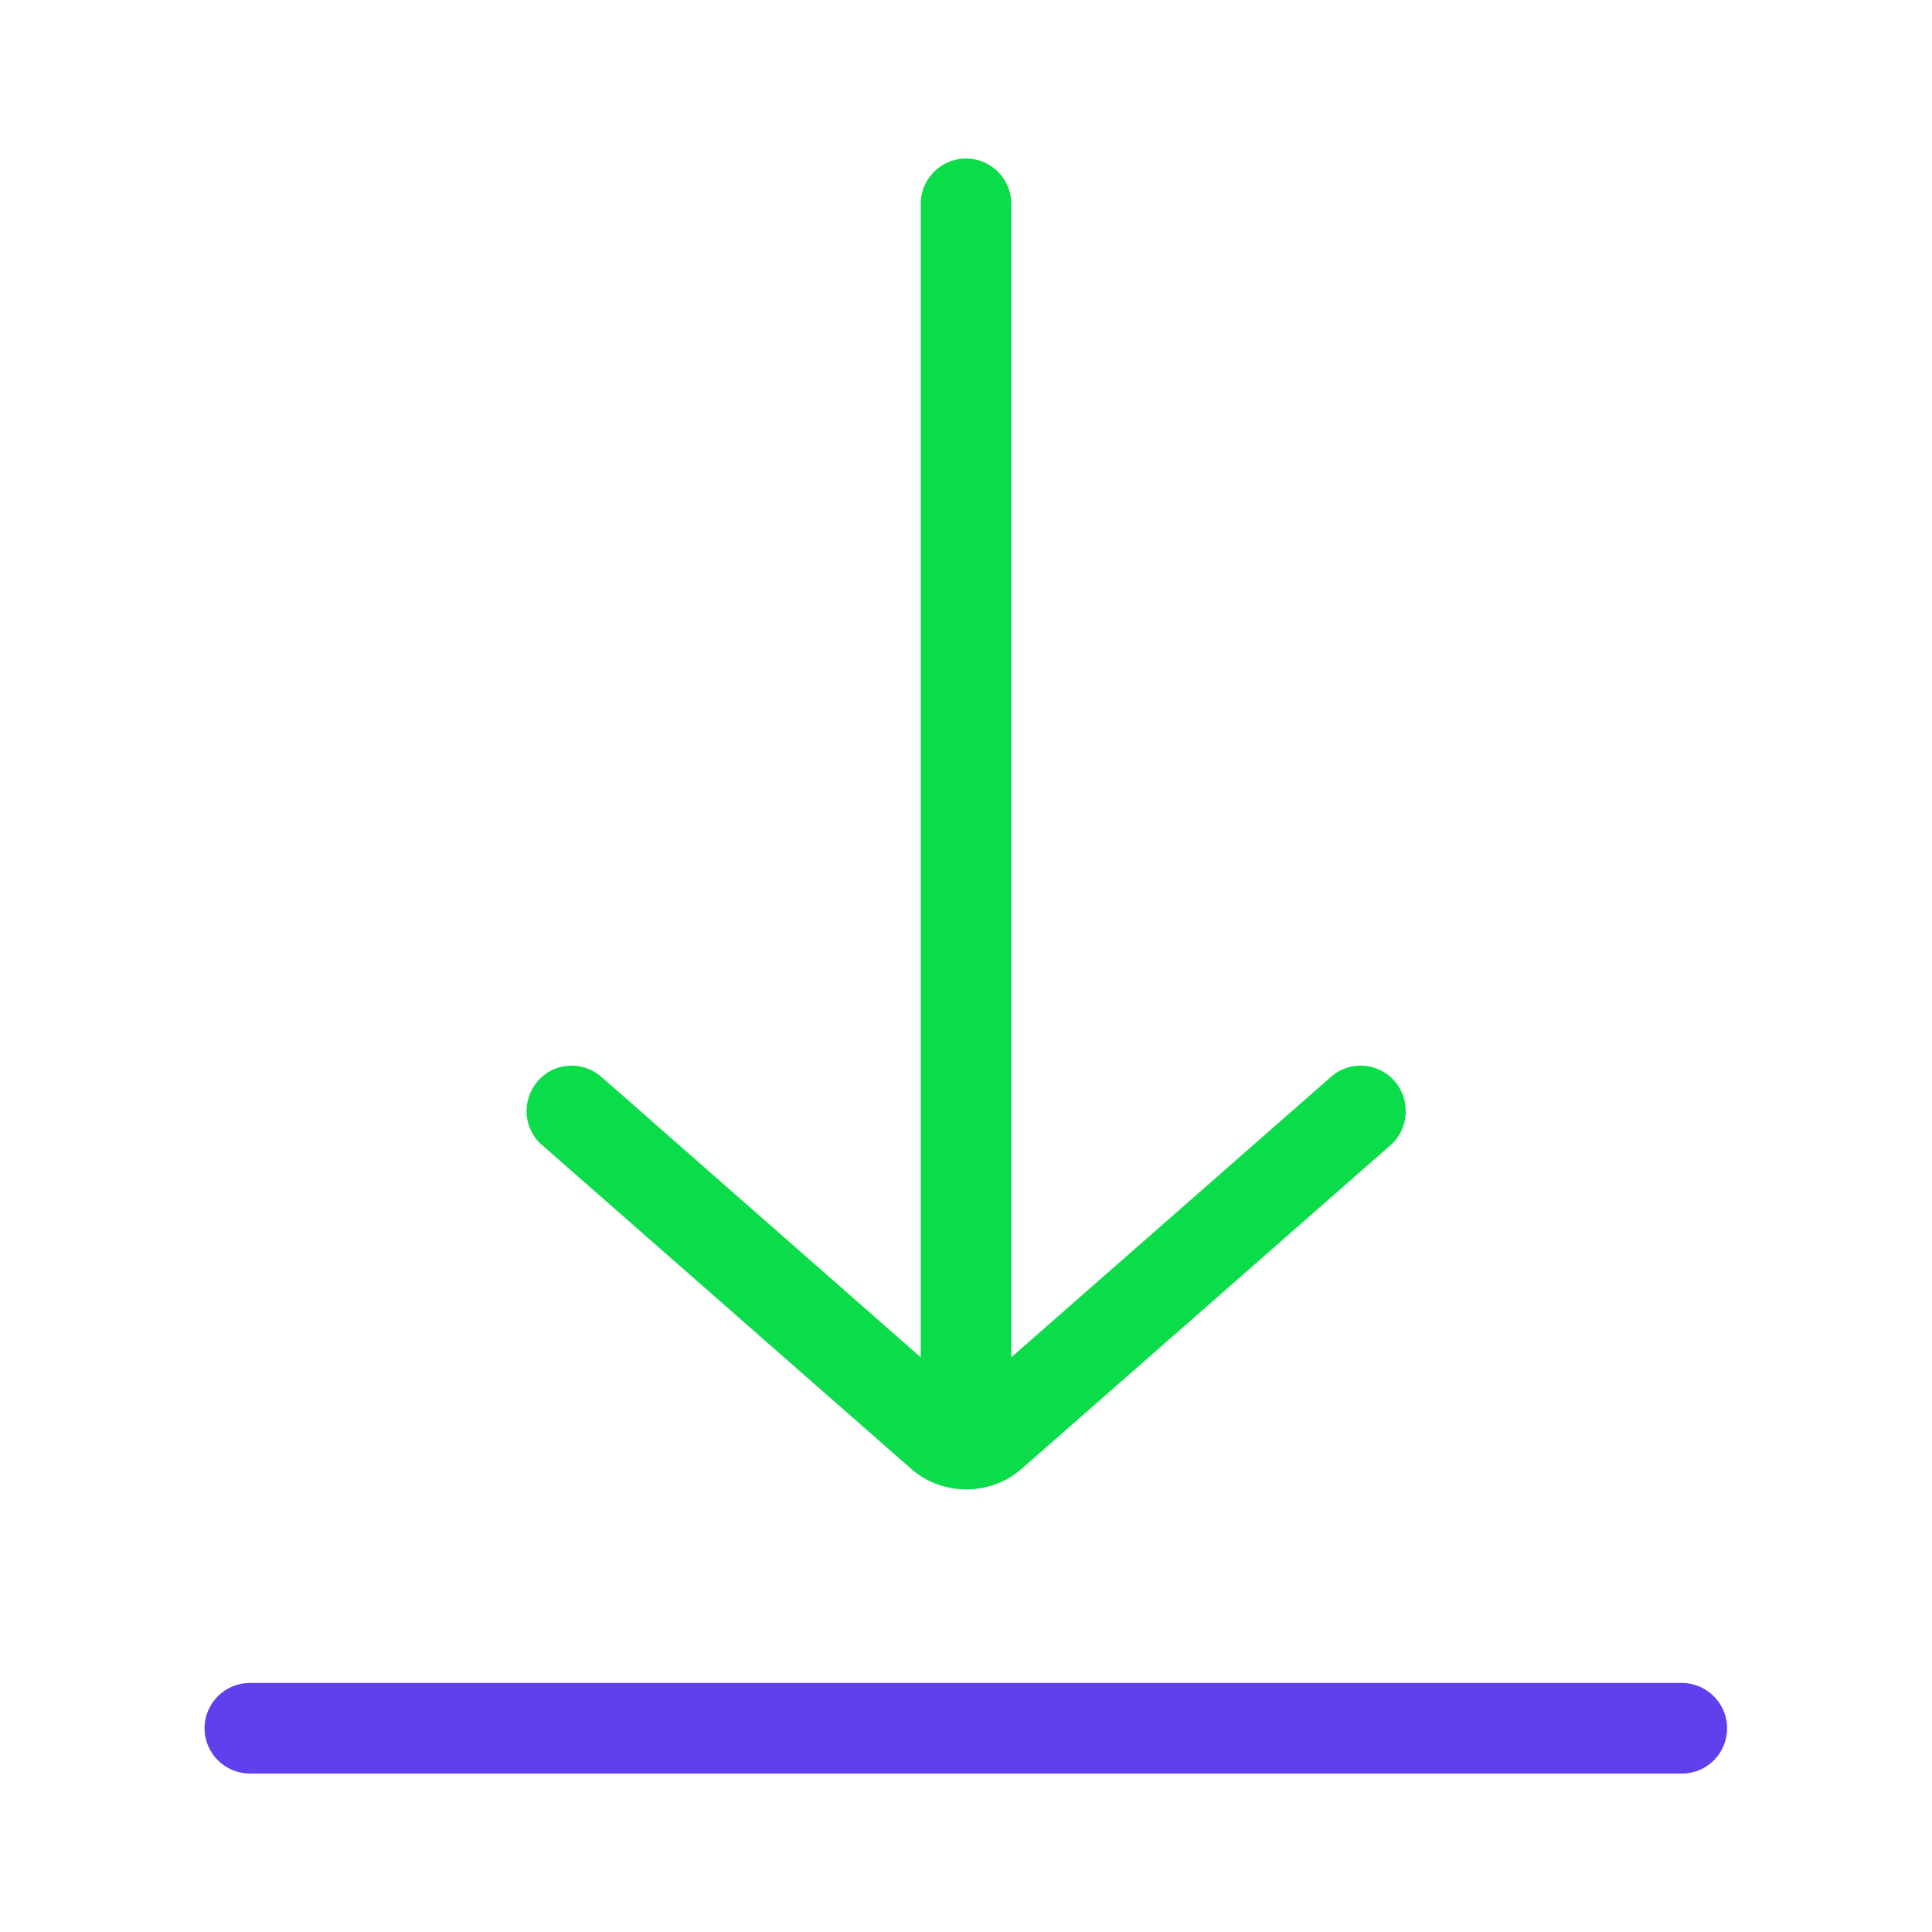
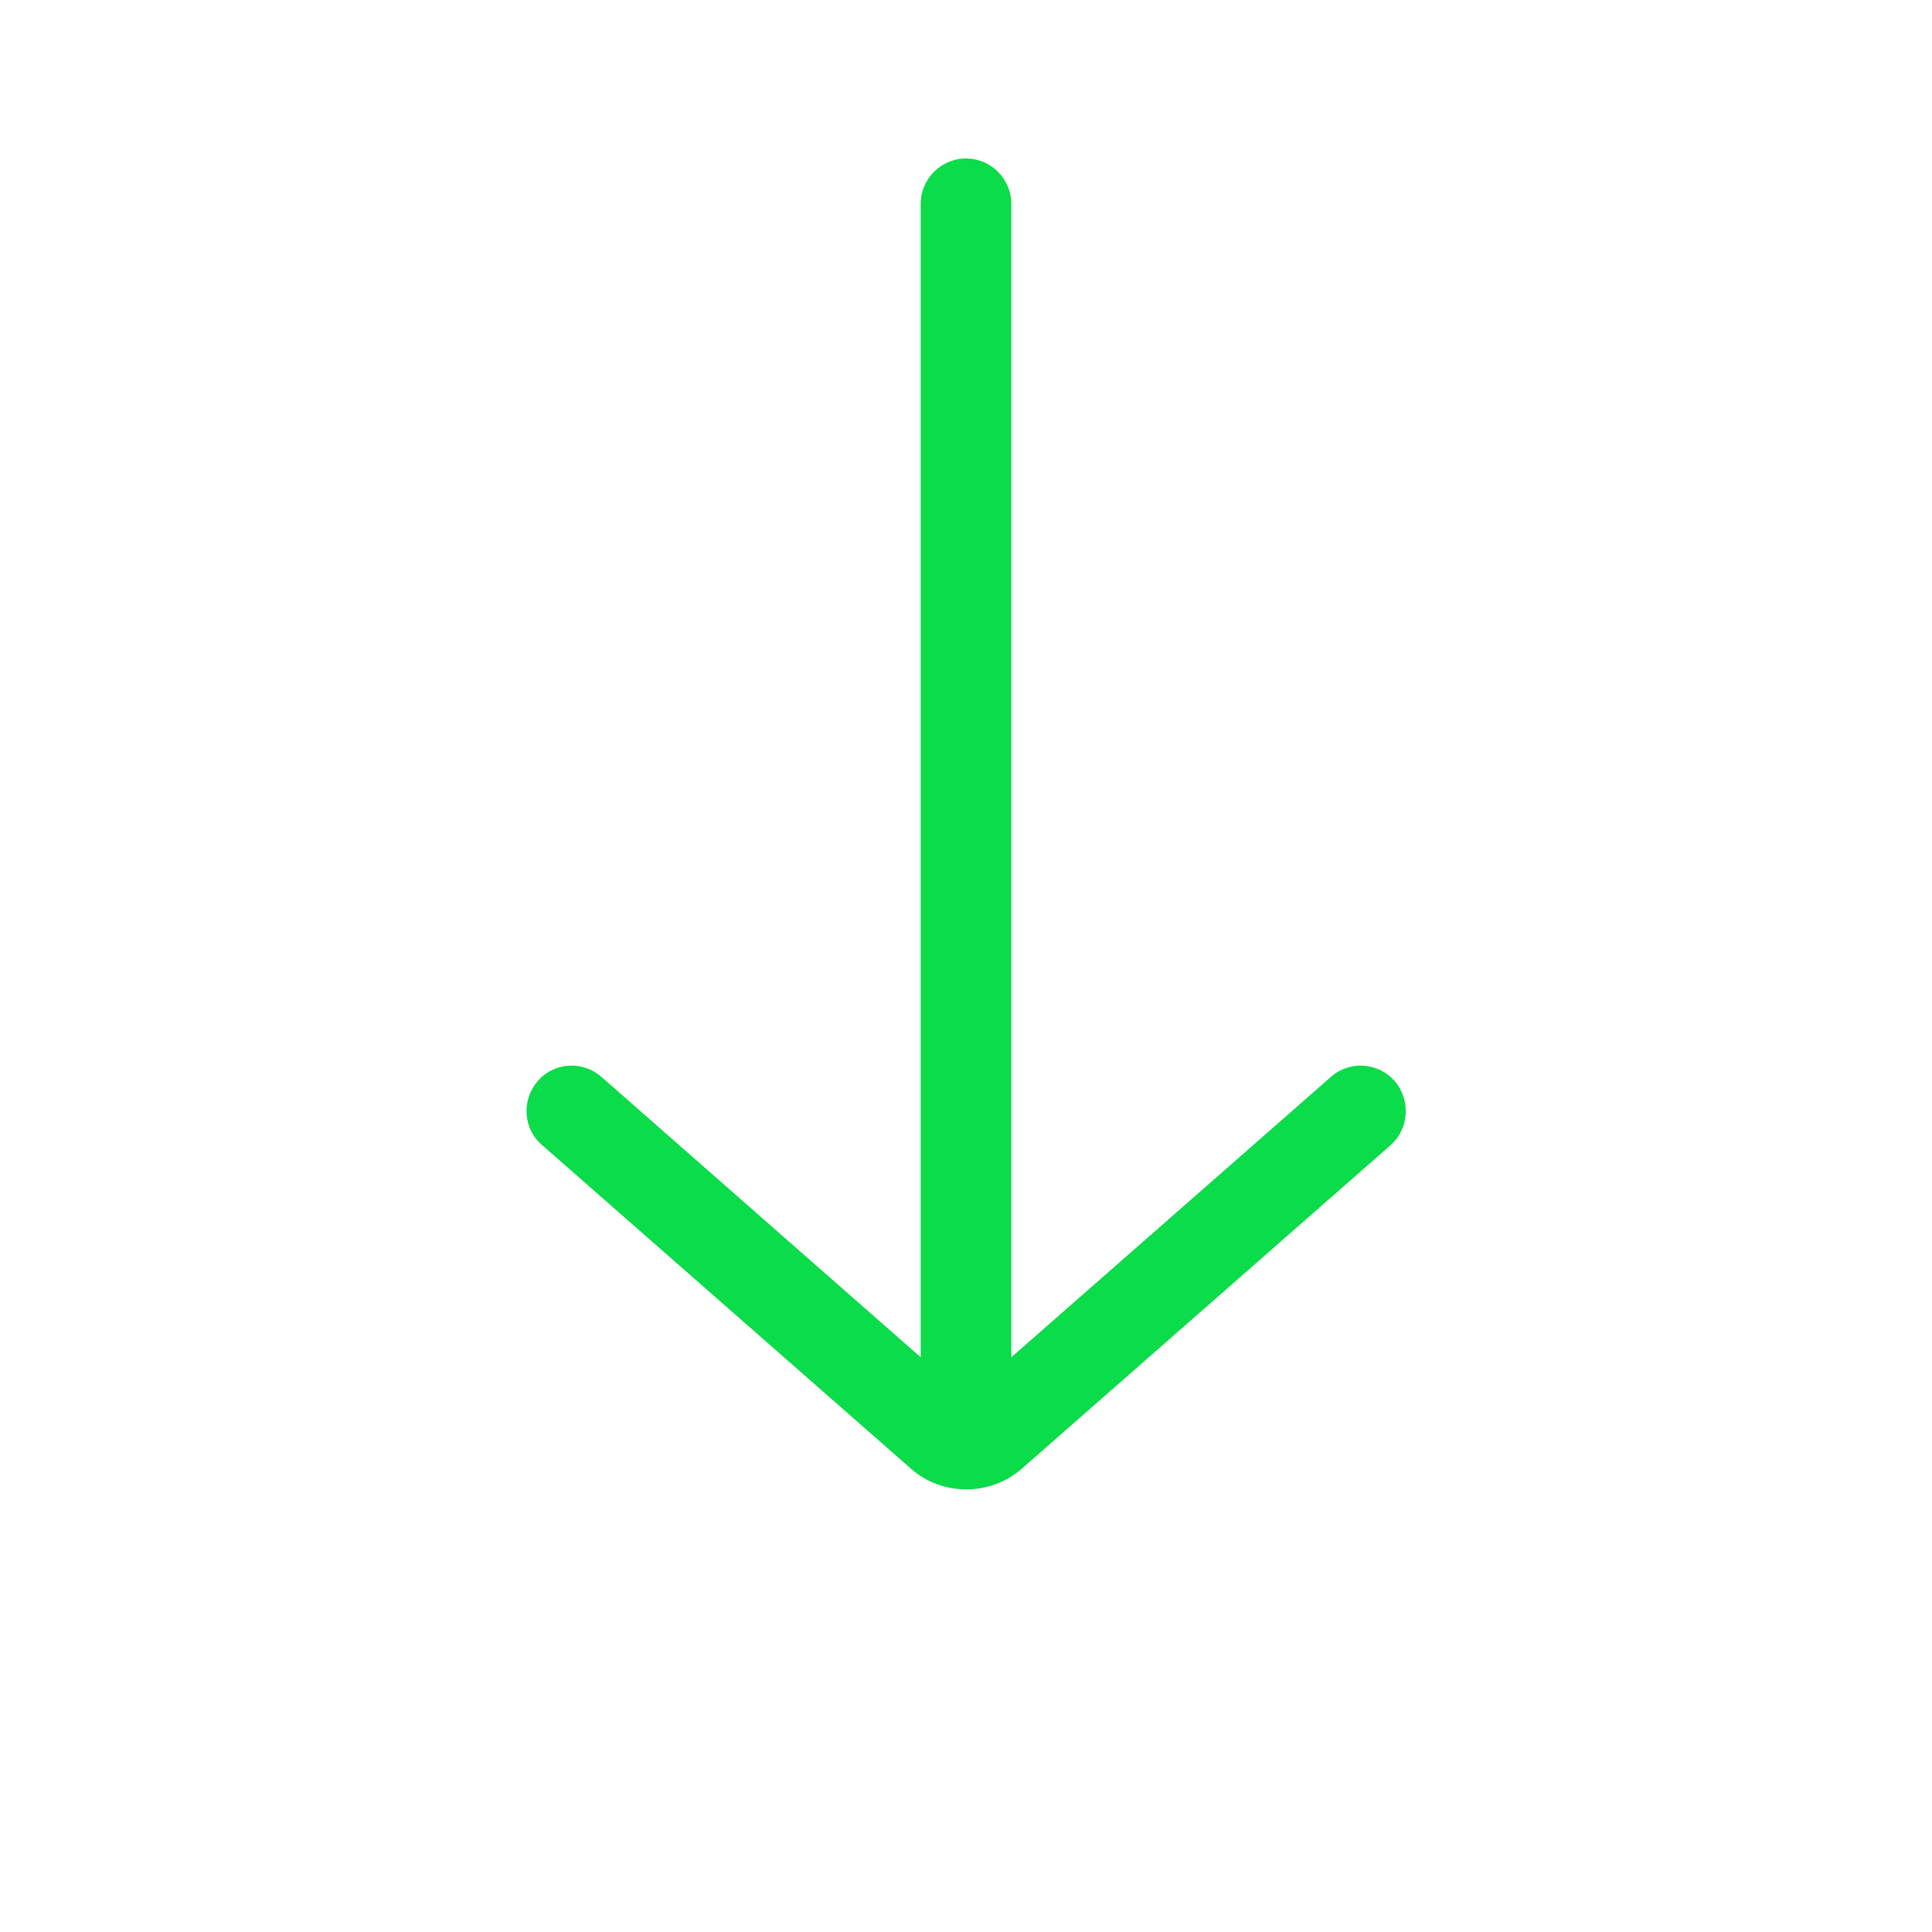
<svg xmlns="http://www.w3.org/2000/svg" width="800px" height="800px" viewBox="0 0 512 512" id="Layer_1" version="1.1" xml:space="preserve">
  <style type="text/css">
	.st0{fill:#6040EC;}
	.st1{fill:#0BDC49;}
</style>
  <g>
    <g>
-       <path class="st0" d="M445.8,470H66.2c-6.6,0-12-5.4-12-12s5.4-12,12-12h379.5c6.6,0,12,5.4,12,12S452.4,470,445.8,470z" />
-     </g>
+       </g>
    <path class="st1" d="M369.6,286.5c-4.4-5-12-5.5-16.9-1.1L268,359.7V54c0-6.6-5.4-12-12-12s-12,5.4-12,12v305.7l-84.6-74.3   c-5-4.4-12.6-3.9-16.9,1.1s-3.9,12.6,1.1,16.9l97.8,85.8c4.2,3.7,9.4,5.5,14.7,5.5c5.2,0,10.5-1.8,14.7-5.5l97.8-85.8   C373.4,299.1,373.9,291.5,369.6,286.5z" />
  </g>
</svg>